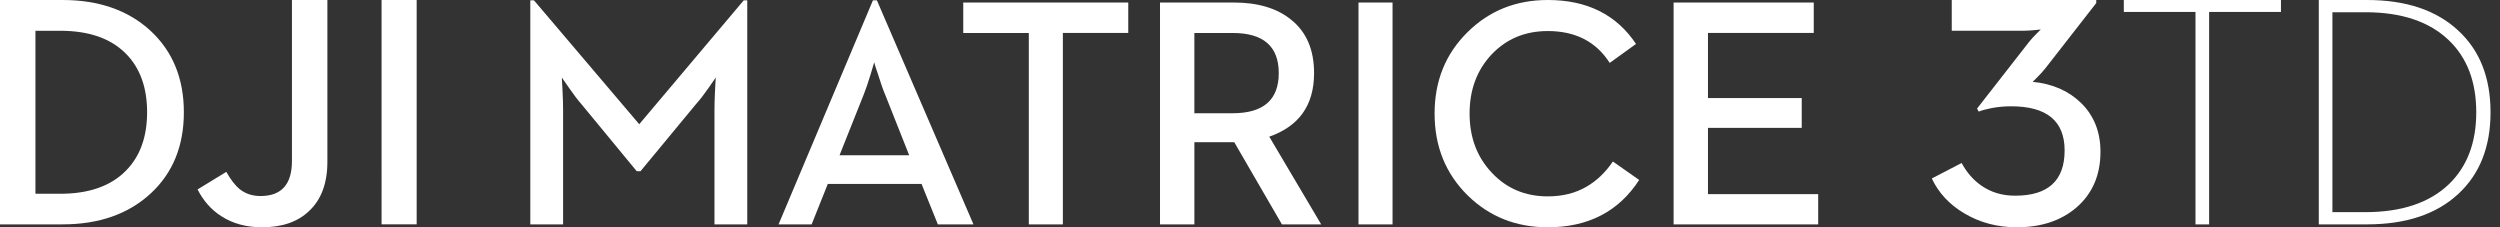
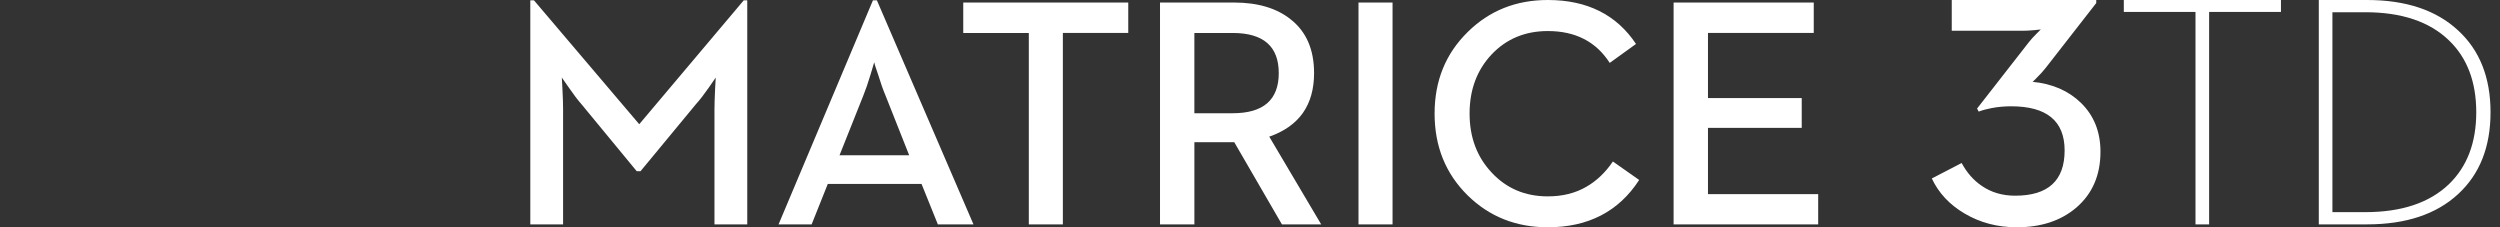
<svg xmlns="http://www.w3.org/2000/svg" xmlns:xlink="http://www.w3.org/1999/xlink" width="264" height="24" viewBox="0 0 264 24">
  <rect x="0" y="0" width="264" height="24" fill="#333333" stroke="none" />
  <defs>
    <path d="M74.171 11.958h-4.046v-8.476h4.046c3.244 0 4.866 1.412 4.866 4.237 0 2.826-1.622 4.239-4.866 4.239M107.449 0c4.147 0 7.251 1.547 9.314 4.642l-2.776 2.001c-1.439-2.243-3.618-3.364-6.539-3.364-2.397 0-4.375.825-5.936 2.472-1.549 1.649-2.324 3.729-2.324 6.24 0 2.501.775 4.575 2.324 6.223 1.561 1.682 3.539 2.523 5.936 2.523 1.549 0 2.904-.336 4.063-1.009 1.082-.617 2.018-1.509 2.81-2.674l2.776 1.95C114.936 22.335 111.719 24 107.449 24c-3.356 0-6.176-1.123-8.461-3.364-2.331-2.298-3.495-5.18-3.495-8.644 0-3.454 1.164-6.324 3.495-8.611C101.273 1.125 104.094 0 107.449 0zM63.144.268v3.213h-6.906v20.215h-3.595V3.482h-6.924V.268h17.425zm11.161-.001c2.53 0 4.537.601 6.02 1.8 1.627 1.291 2.441 3.173 2.441 5.651 0 3.376-1.577 5.613-4.732 6.713l5.485 9.265h-4.147l-5.033-8.678h-4.213v8.678h-3.629V.268zM36.6.034l10.2 23.662h-3.762l-1.723-4.272h-9.9l-1.706 4.272h-3.494L36.182.034h.418zM.385.033l11.119 13.085L22.542.033h.368v23.664h-3.462V11.537c0-.527.023-1.239.066-2.136l.068-1.211-.719 1.043c-.524.752-.976 1.335-1.354 1.749l-5.87 7.097h-.401l-5.854-7.097c-.368-.414-.802-.987-1.303-1.716l-.753-1.076.066 1.211c.045.897.068 1.609.068 2.136v12.16H0V.033h.385zm90.668.235v23.429h-3.595V.268h3.595zm44.479 0v3.213h-11.17v6.878h9.9v3.145h-9.9v6.996H136v3.196h-15.268V.268h14.799zM36.316 6.576l-.369 1.246c-.279.919-.53 1.654-.753 2.201l-2.541 6.375h7.358l-2.526-6.375c-.234-.547-.484-1.26-.753-2.136-.256-.738-.396-1.176-.417-1.311z" id="a" />
-     <path d="M34.572.001v17.077c0 2.279-.651 4.019-1.95 5.221C31.427 23.433 29.777 24 27.675 24c-1.668 0-3.105-.392-4.31-1.173-1.059-.68-1.891-1.621-2.502-2.824l3.034-1.854c.472.84.954 1.457 1.449 1.854.608.466 1.328.698 2.156.698 2.217 0 3.327-1.23 3.327-3.691V.001h3.742zM6.604 0c3.839 0 6.938 1.084 9.293 3.25 2.345 2.178 3.519 5.047 3.519 8.605 0 3.549-1.162 6.402-3.483 8.556-2.358 2.188-5.466 3.282-9.329 3.282H0V0zM44 .001v23.691h-3.706V.001H44zM6.363 3.25H3.742v17.211h2.621c3.011 0 5.316-.805 6.913-2.414 1.506-1.508 2.258-3.572 2.258-6.192 0-2.63-.753-4.7-2.258-6.208-1.597-1.599-3.902-2.398-6.913-2.398z" id="b" />
  </defs>
  <g fill="#FFF" fill-rule="evenodd">
    <use xlink:href="#a" transform="translate(56)" />
    <use xlink:href="#b" />
    <path d="M212.973 24c2.58 0 4.68-.697 6.302-2.091 1.69-1.464 2.534-3.425 2.534-5.886 0-2.098-.685-3.816-2.054-5.154-1.313-1.281-3.02-2.025-5.121-2.229 0 .023.143-.113.428-.408.366-.351.701-.725 1.01-1.122l5.292-6.788V0h-15.259v3.249h7.467c.353 0 .782-.023 1.285-.069l.65-.068-.427.425c-.332.329-.599.624-.806.884l-5.496 7.043.171.323c.377-.147.832-.273 1.369-.374.674-.126 1.359-.188 2.055-.188 3.768 0 5.651 1.554 5.651 4.661 0 3.186-1.741 4.78-5.223 4.78-1.347 0-2.523-.346-3.528-1.038-.867-.589-1.575-1.395-2.123-2.414L204 18.846c.719 1.531 1.866 2.761 3.442 3.691C209.085 23.513 210.93 24 212.973 24zm18.871-.306h1.44V1.258h7.585V0h-16.594v1.258h7.569v22.435zm13.021 0h5.087c4.109 0 7.317-1.065 9.624-3.197C261.858 18.398 263 15.518 263 11.855c0-3.674-1.147-6.559-3.442-8.658C257.253 1.065 254.05 0 249.952 0h-5.087v23.694zm1.438-1.292V1.292h3.477c3.824 0 6.764.987 8.819 2.96 1.929 1.848 2.894 4.383 2.894 7.603 0 3.209-.965 5.744-2.894 7.603-2.055 1.962-4.996 2.943-8.819 2.943h-3.477z" />
  </g>
</svg>